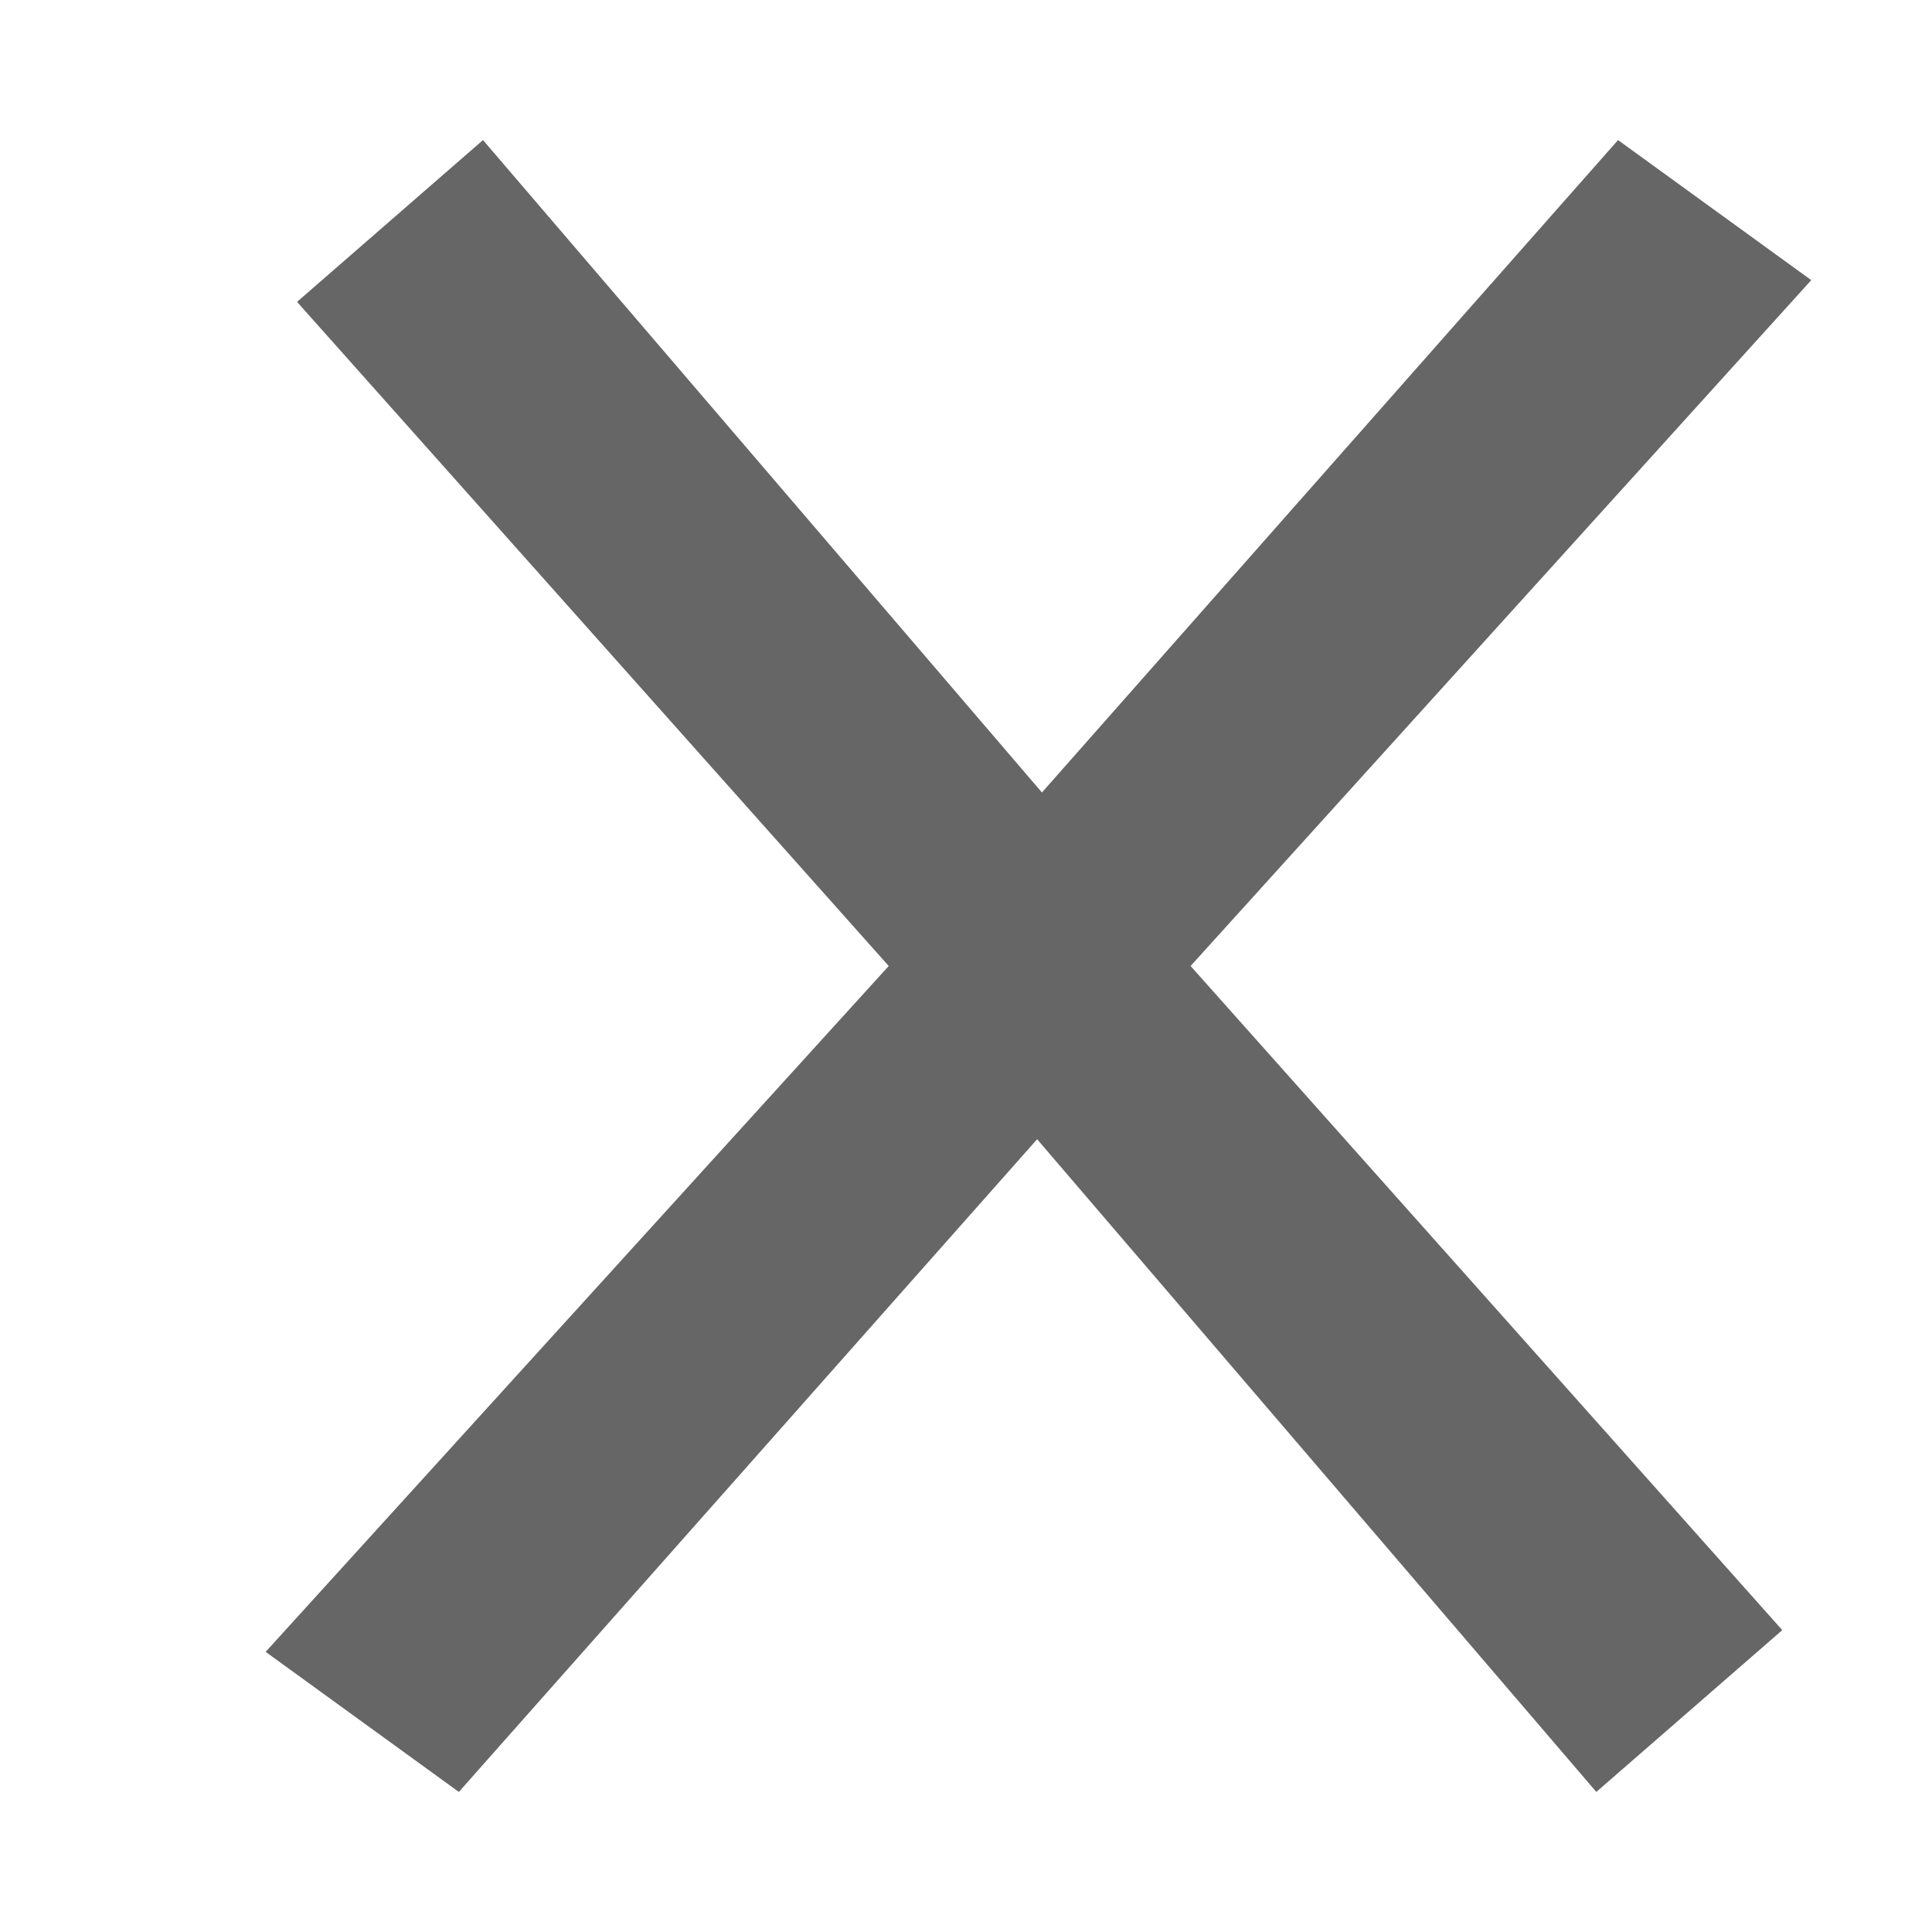
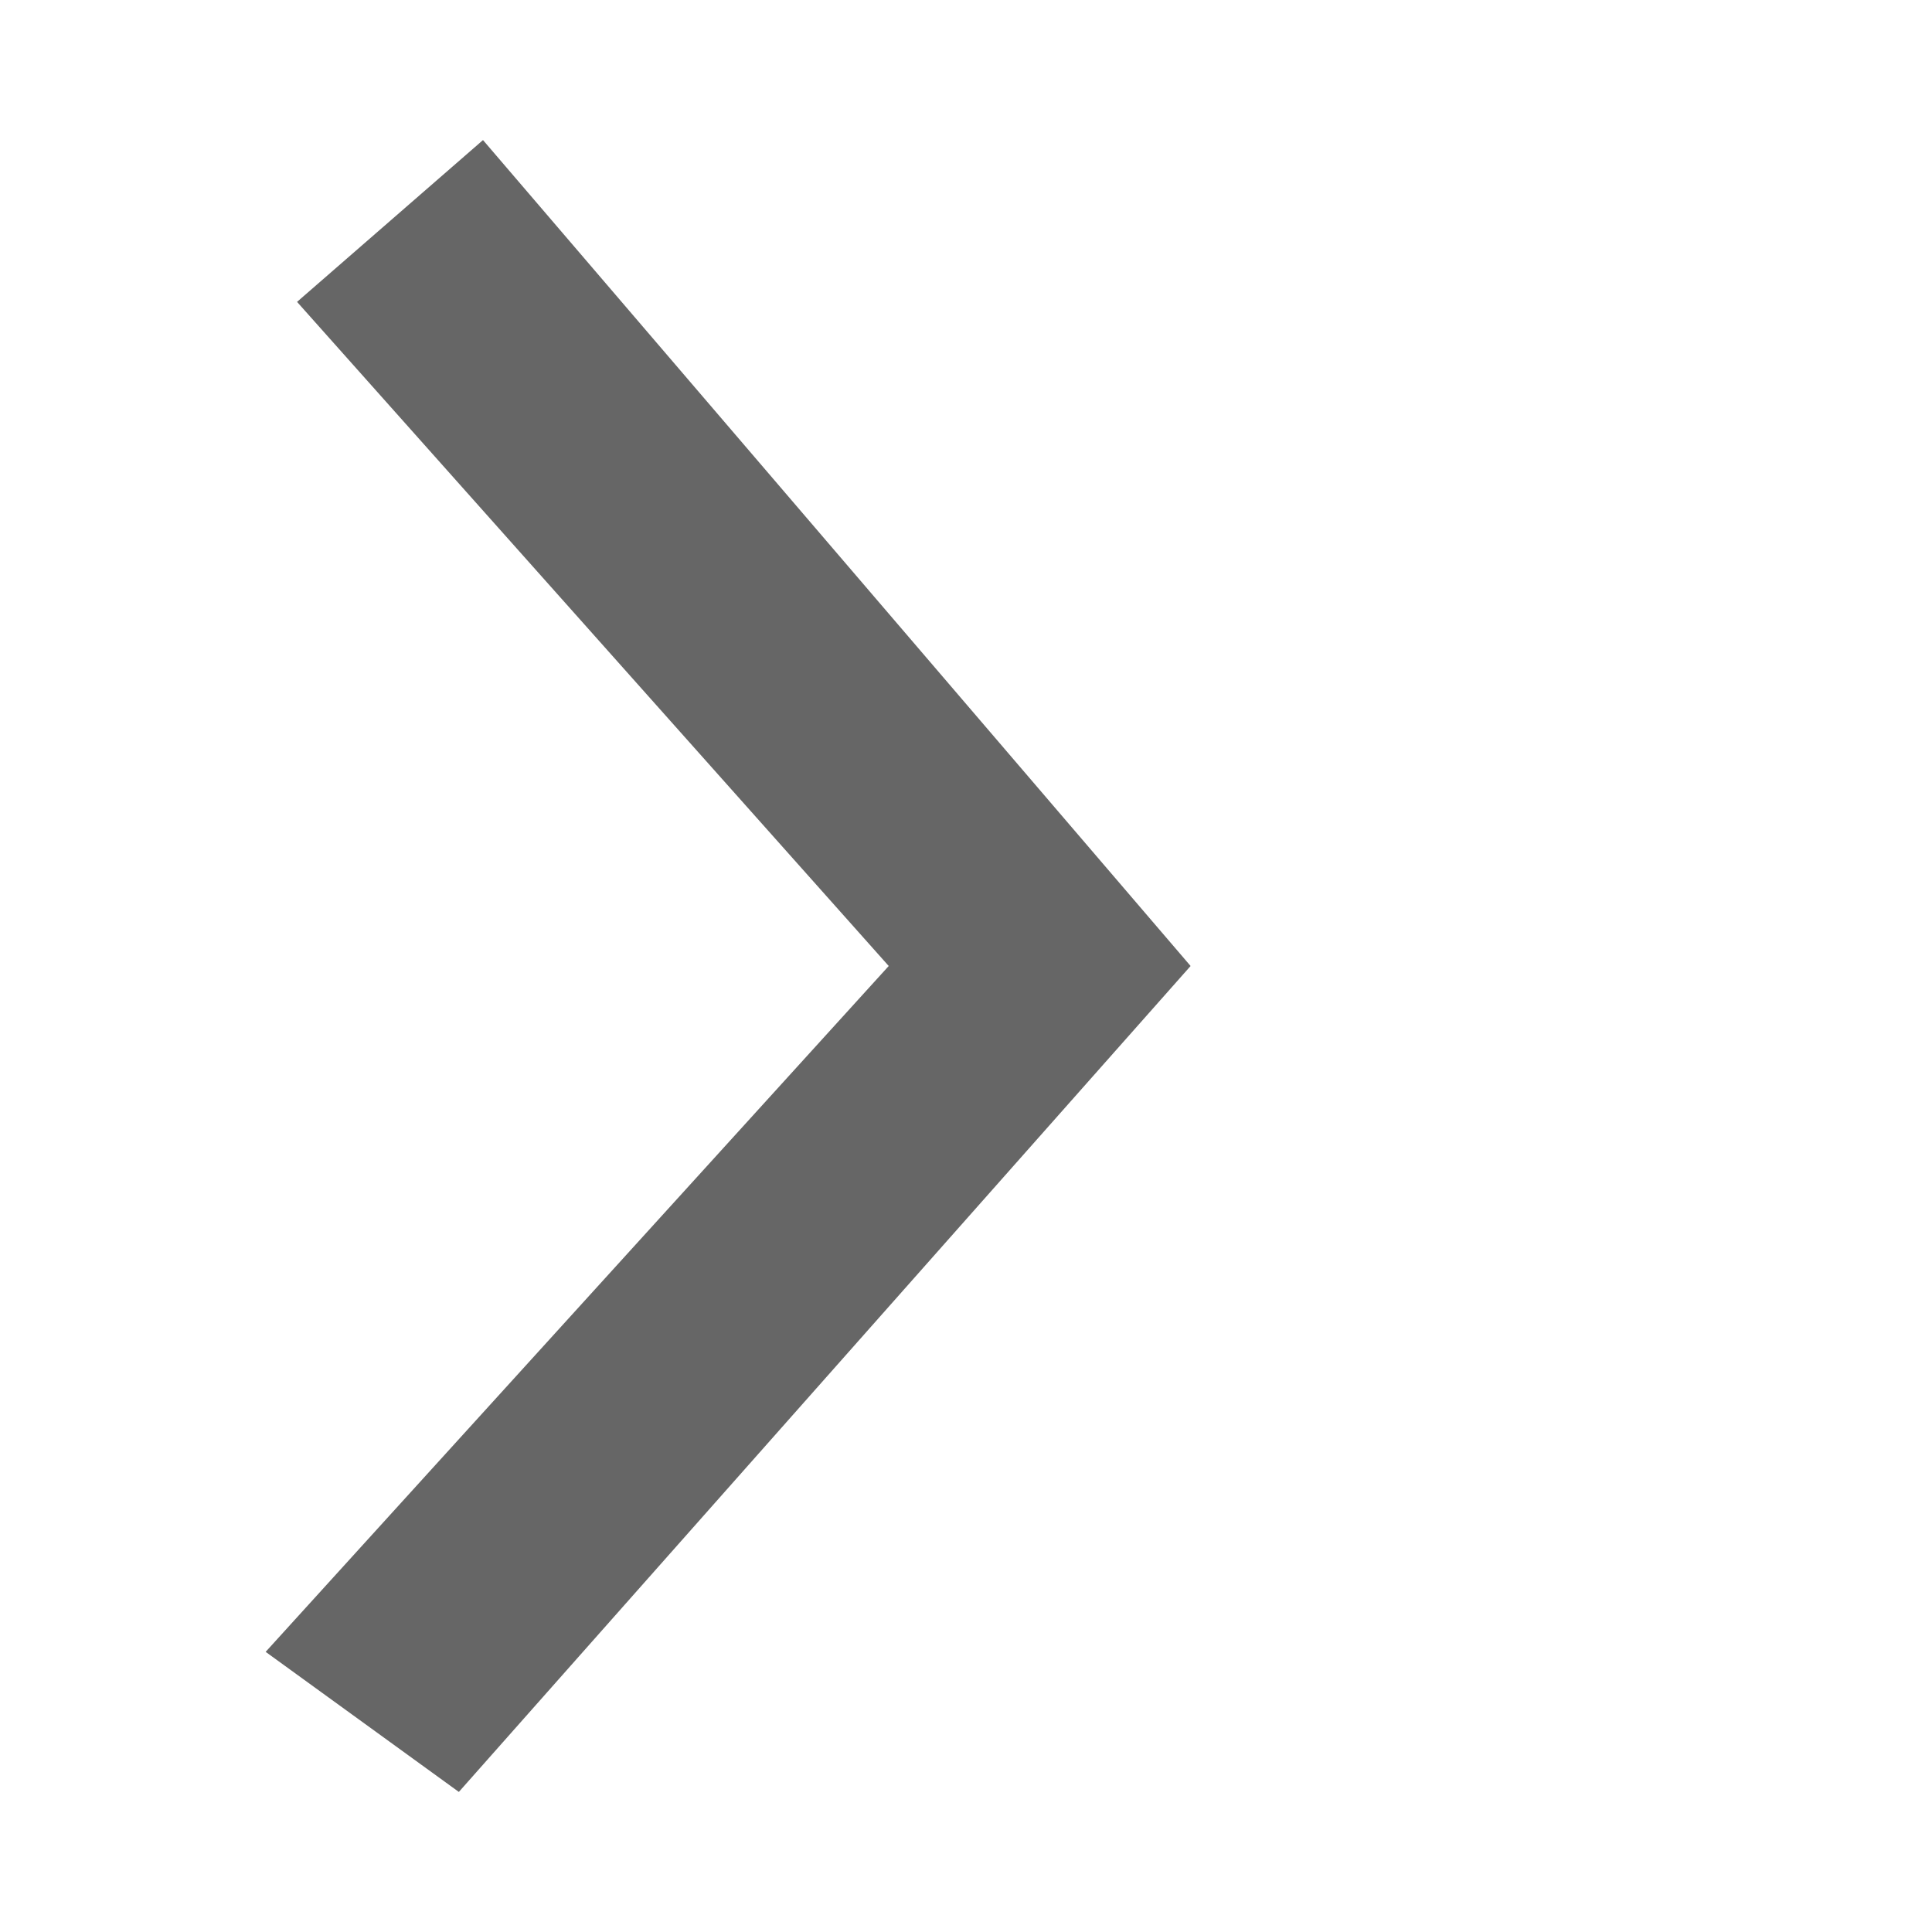
<svg xmlns="http://www.w3.org/2000/svg" xml:space="preserve" width="16" height="16" viewBox="0 0 8 8">
  <path fill="#666" d="m1.9 7.42-.8-.58L3.68 4 1.23 1.25 2 .58 4.93 4 1.9 7.42z" />
-   <path fill="#666" d="m6.7.58.8.58L4.93 4l2.45 2.75-.77.67L3.68 4 6.7.58z" />
</svg>